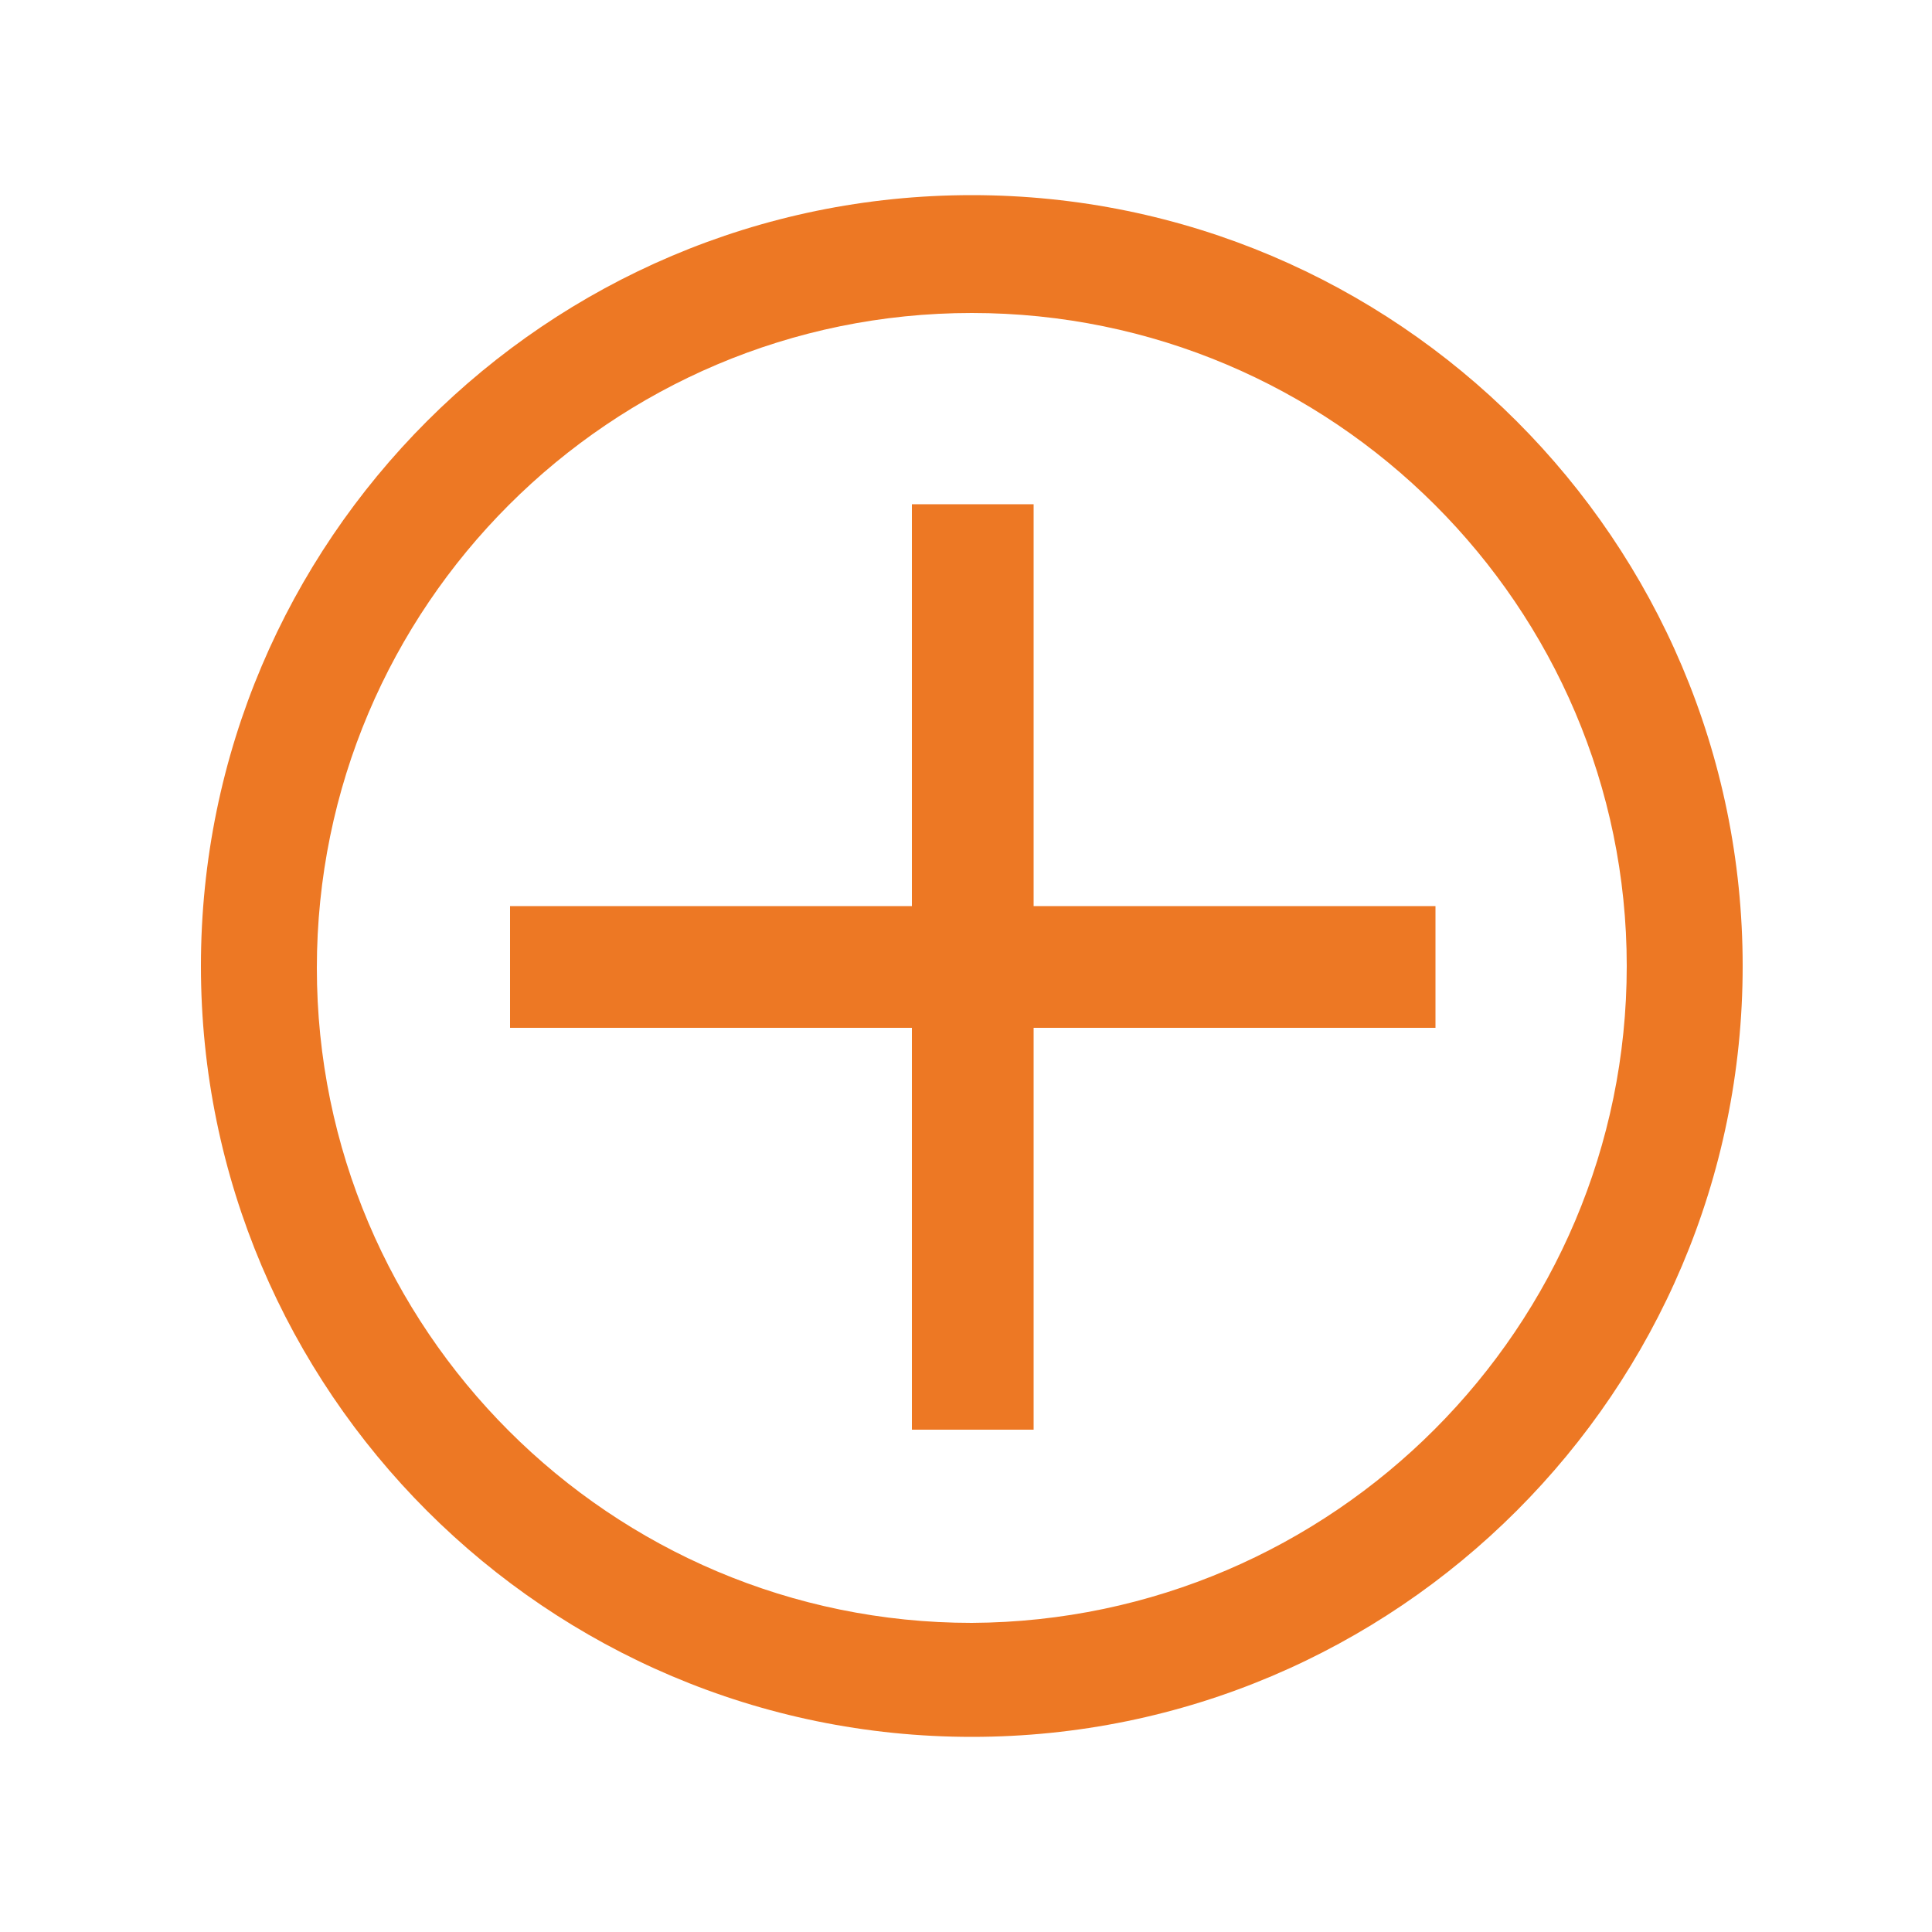
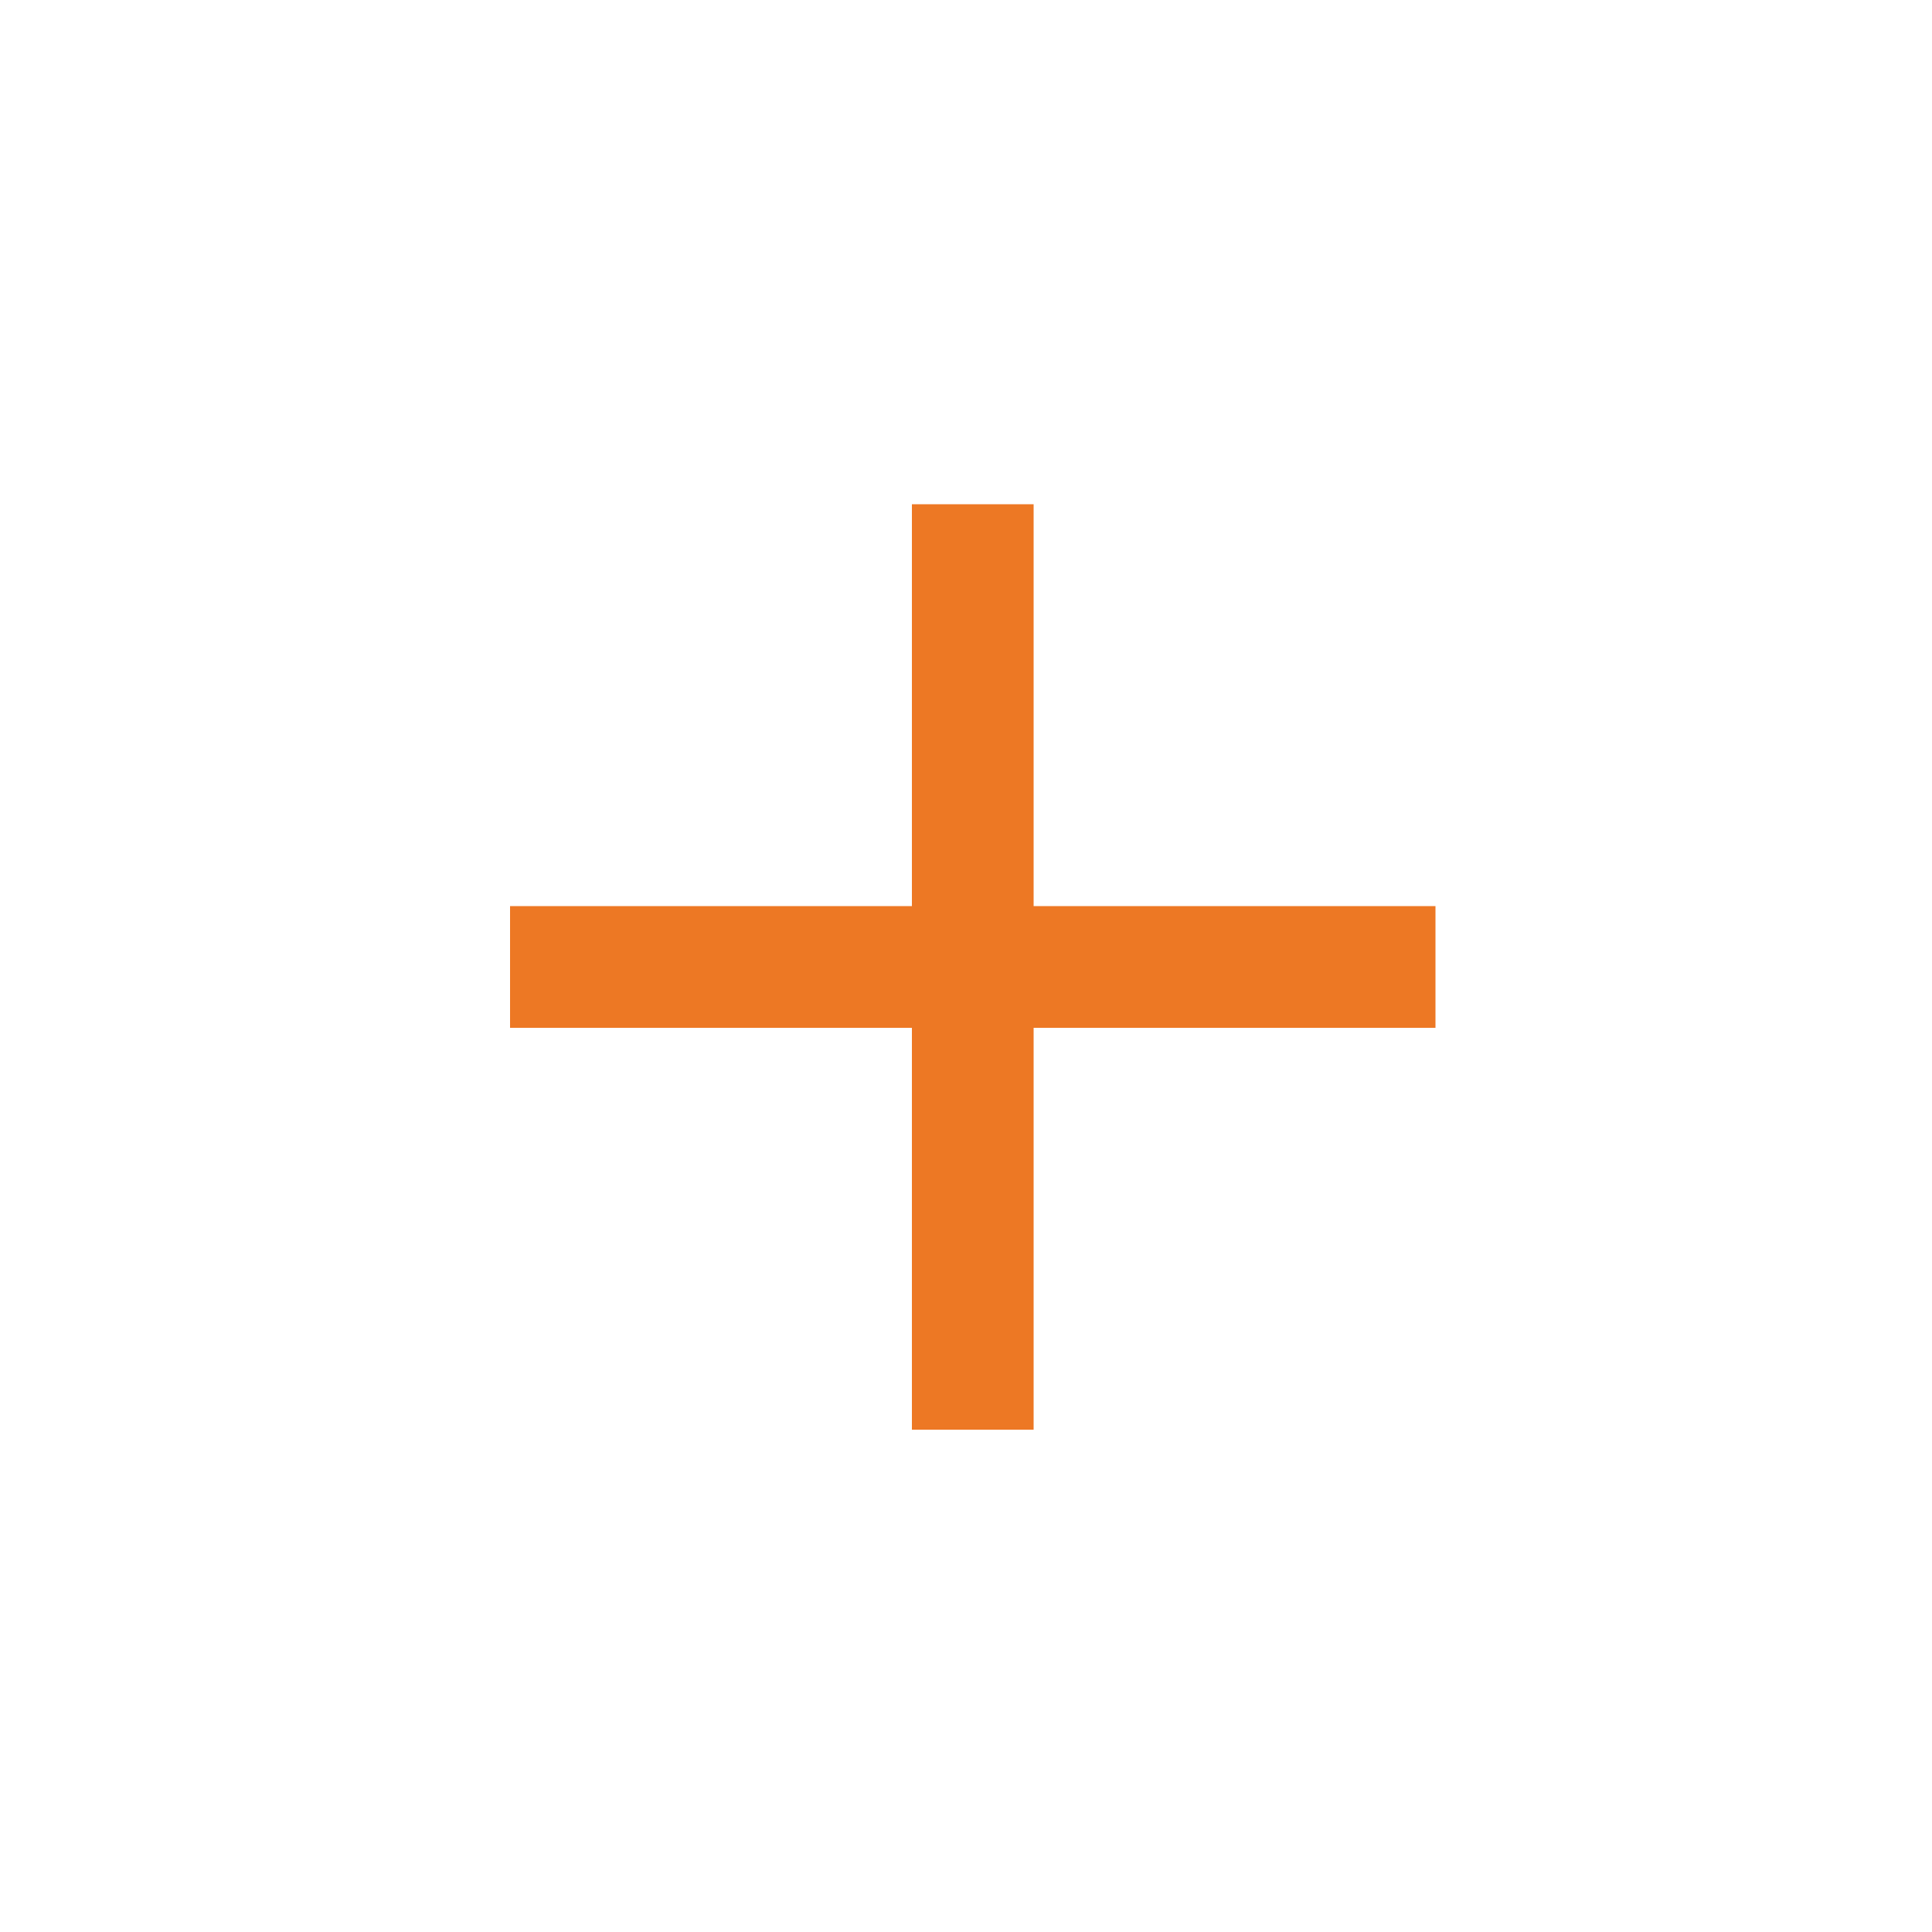
<svg xmlns="http://www.w3.org/2000/svg" version="1.1" id="Layer_1" x="0px" y="0px" viewBox="0 0 100 100" style="enable-background:new 0 0 100 100;" xml:space="preserve">
  <style type="text/css">
	.st0{fill:#E30512;}
	.st1{fill:#ED7824;}
	.st2{fill:#F2AD2B;}
	.st3{fill:#4A4A4A;}
	.st4{fill:#1D1D1B;}
</style>
  <g>
    <g>
-       <path class="st1" d="M50.3,89.9c-22,0-39.9-17.9-39.9-39.9c0-22,17.9-39.9,39.9-39.9c22,0,39.9,17.9,39.9,39.9    C90.2,72,72.3,89.9,50.3,89.9z M50.3,16.2c-18.7,0-33.9,15.2-33.9,33.9c0,18.7,15.2,33.9,33.9,33.9C69,83.9,84.2,68.7,84.2,50    C84.2,31.4,69,16.2,50.3,16.2z" />
-     </g>
+       </g>
  </g>
  <g>
    <polygon class="st1" points="53.5,26.1 47.2,26.1 47.2,46.9 26.4,46.9 26.4,53.2 47.2,53.2 47.2,74 53.5,74 53.5,53.2 74.3,53.2    74.3,46.9 53.5,46.9  " />
  </g>
</svg>